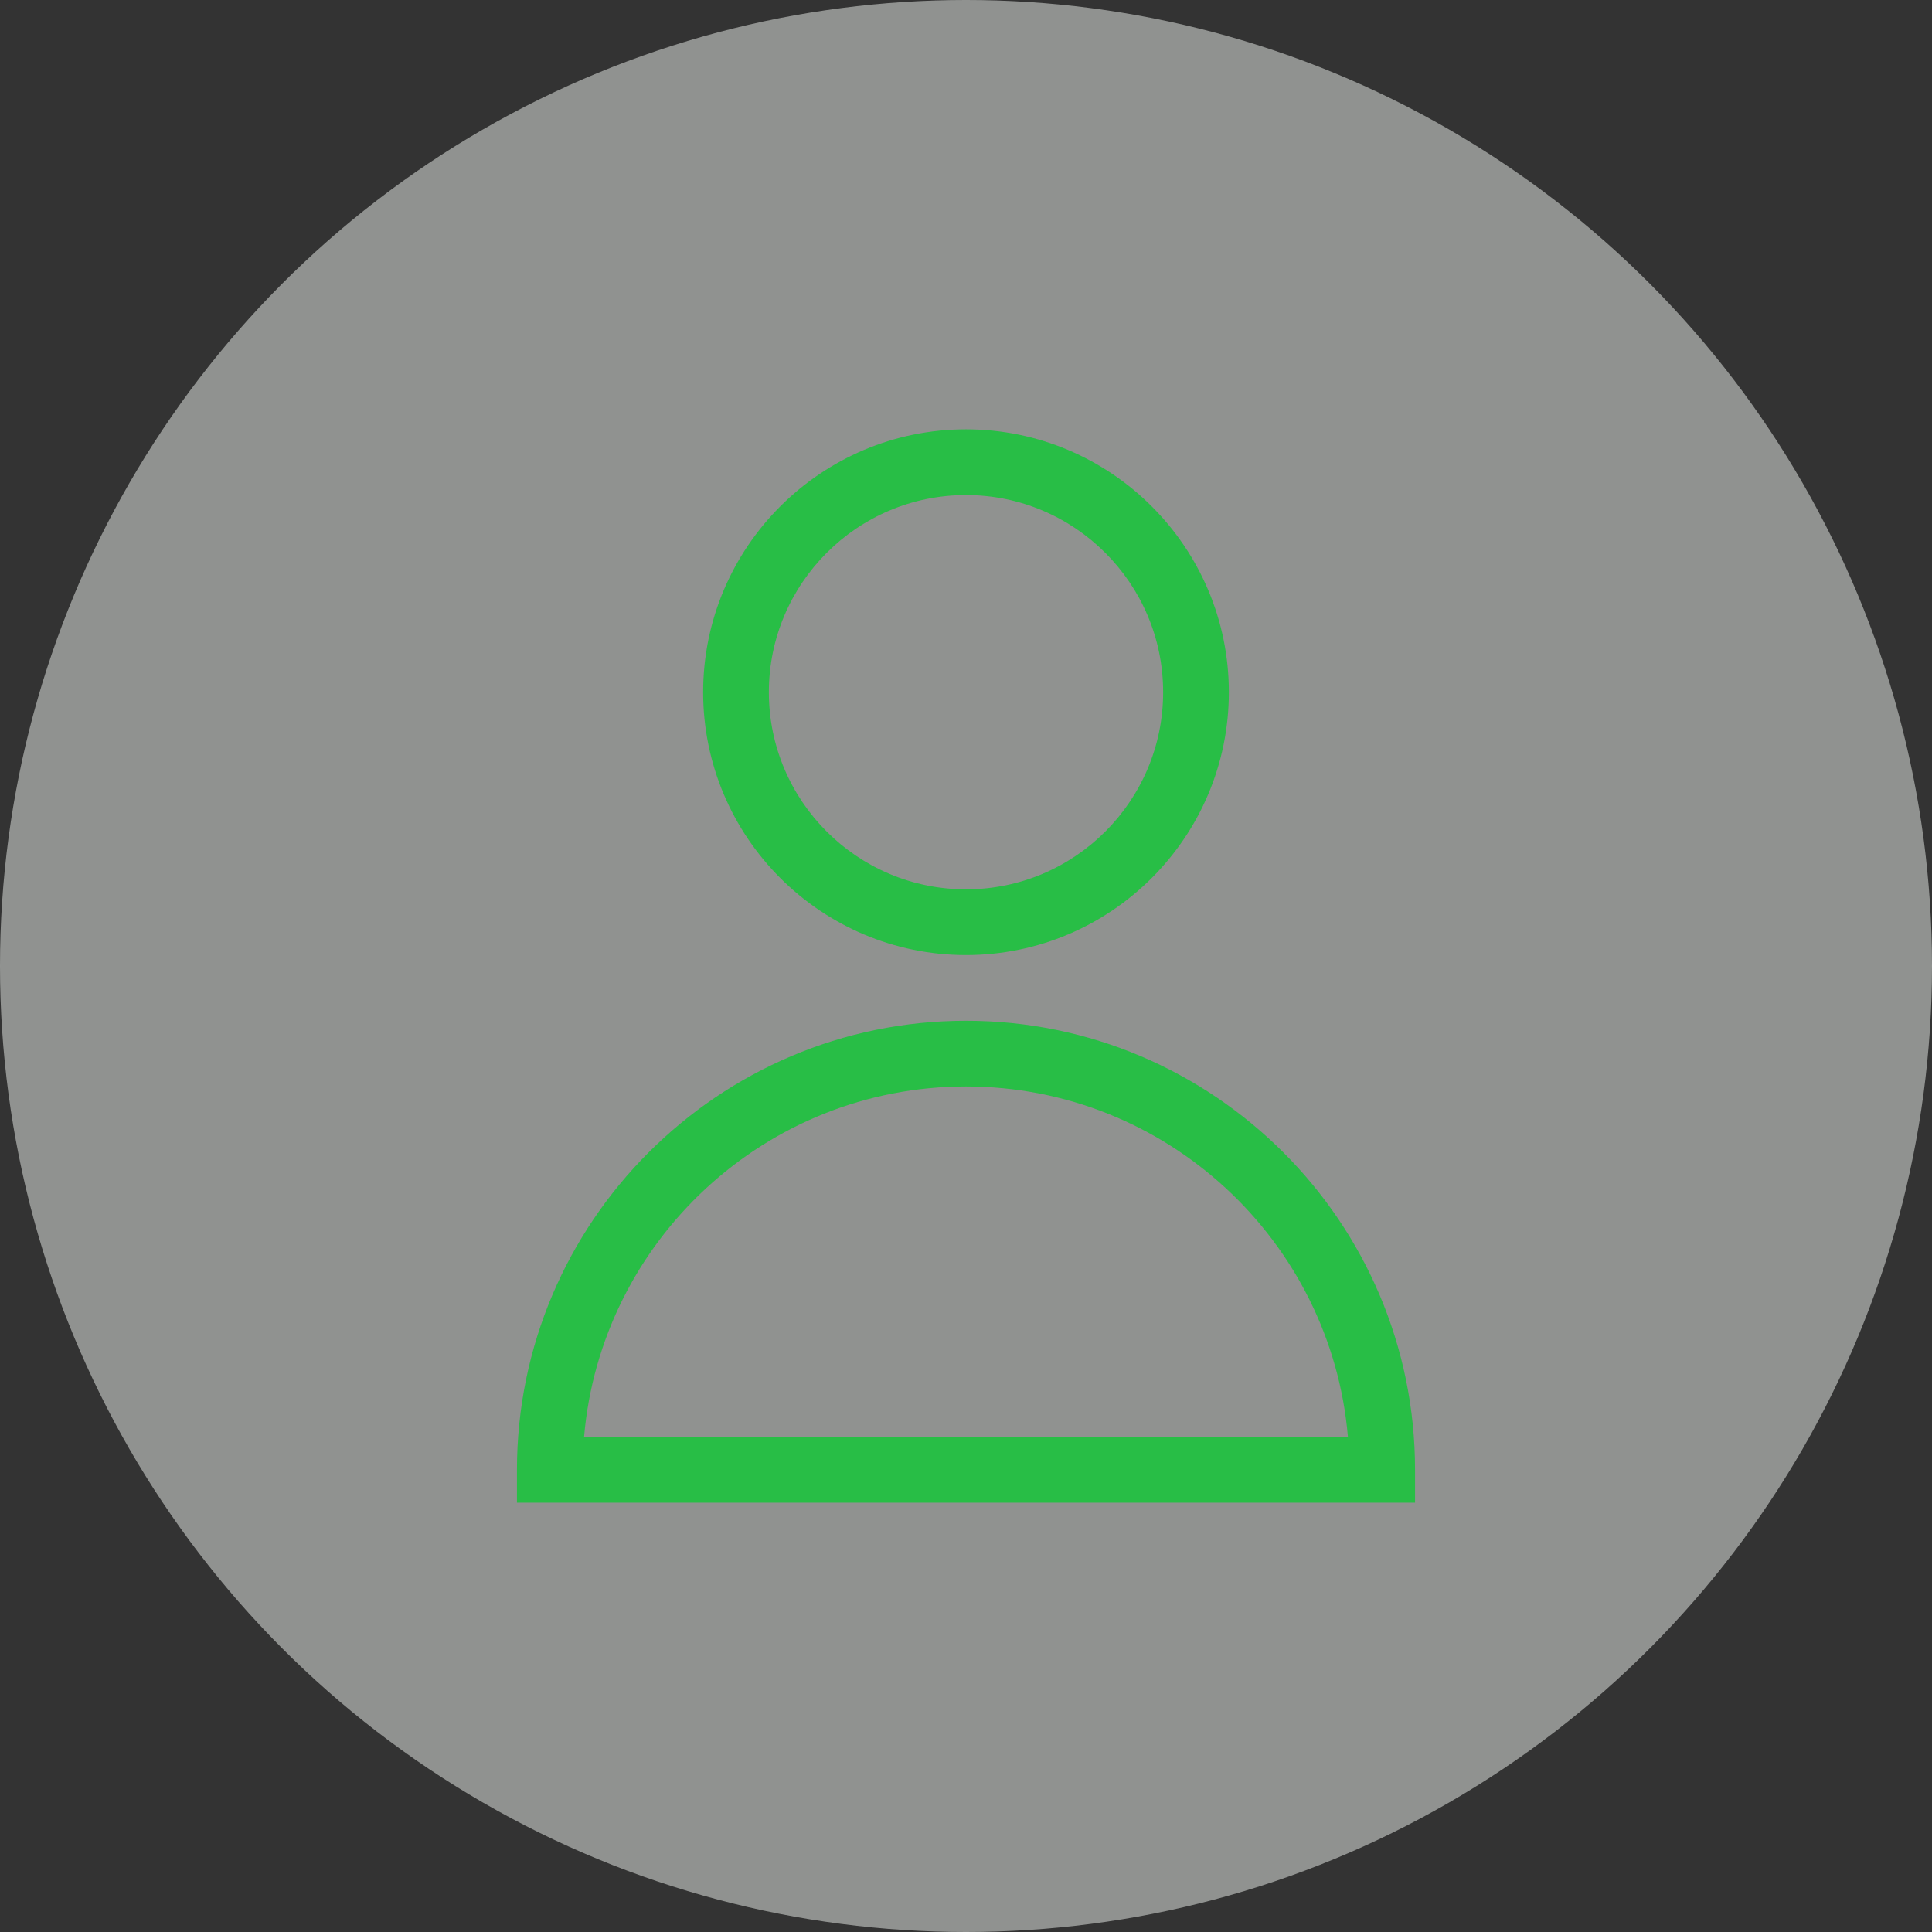
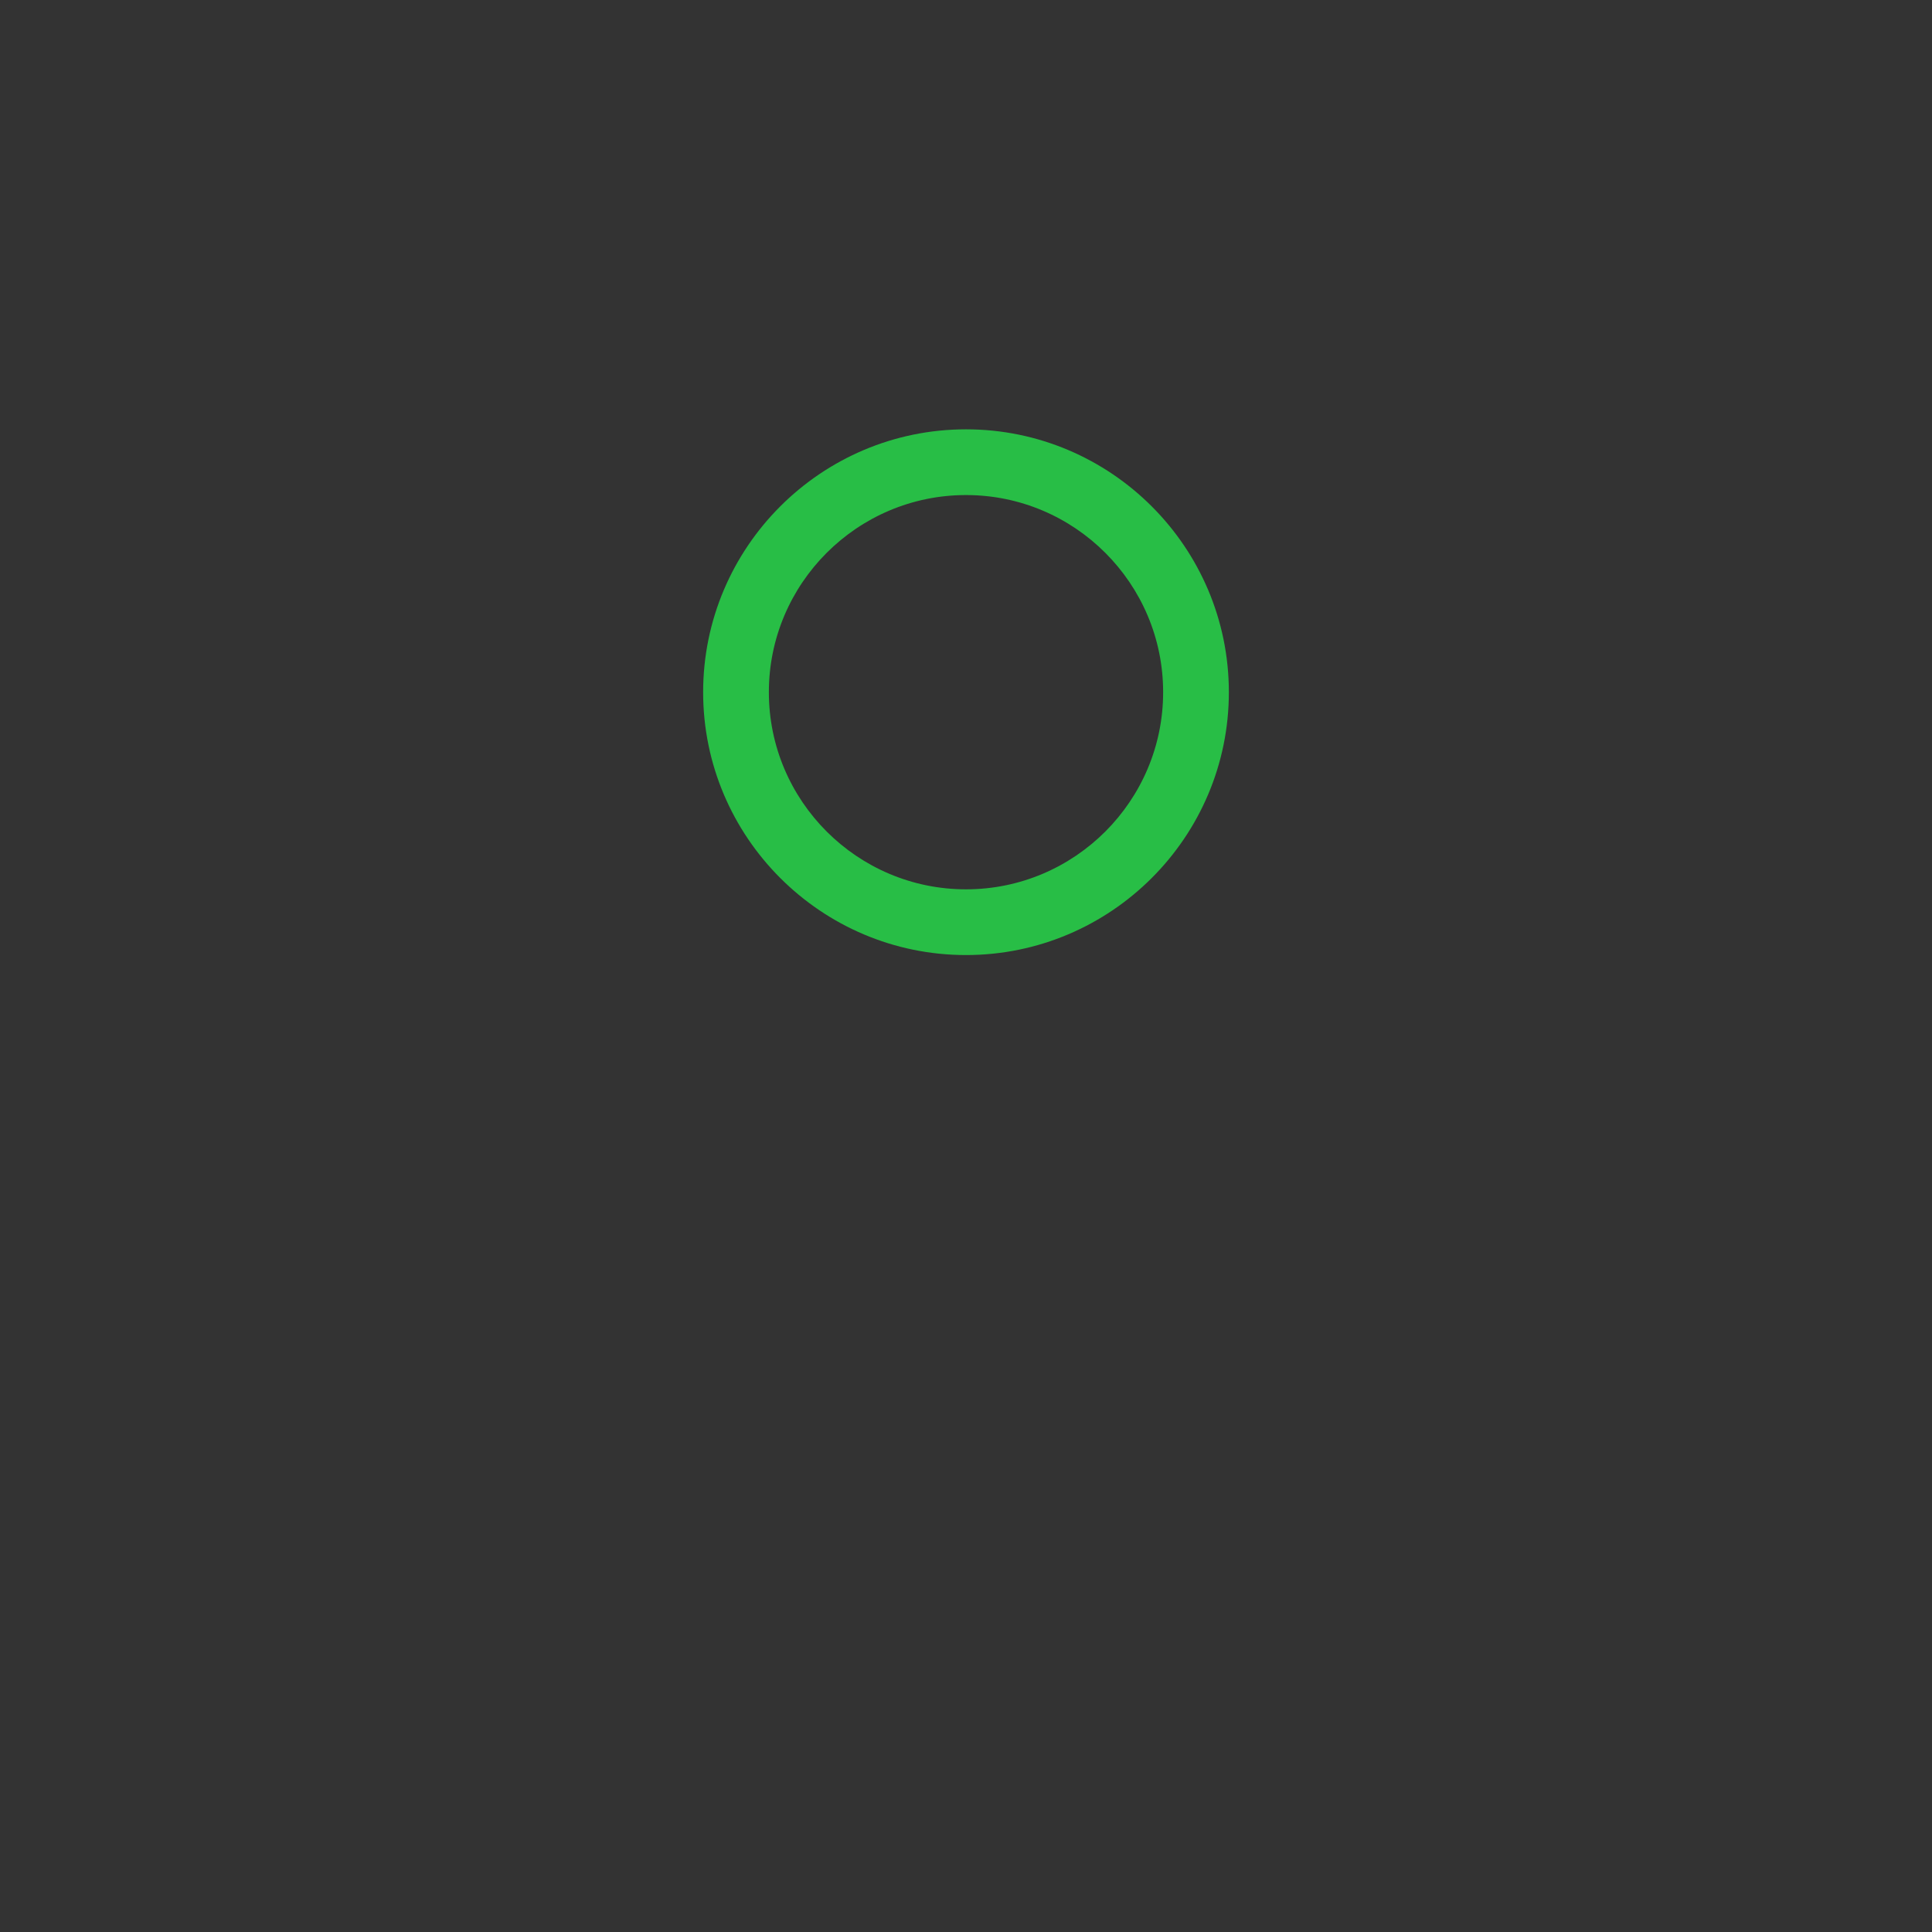
<svg xmlns="http://www.w3.org/2000/svg" width="180" height="180" viewBox="0 0 180 180" fill="none">
  <rect x="0" y="0" width="180" height="180" fill="#333333" stroke="none" />
-   <circle opacity="0.5" cx="90" cy="90" r="90" fill="#EEF2EF" />
  <path d="M90 40C76.496 40 65.51 50.986 65.51 64.49C65.51 77.994 76.496 88.98 90 88.98C103.504 88.98 114.49 77.993 114.49 64.49C114.49 50.986 103.504 40 90 40ZM90 82.857C79.872 82.857 71.633 74.618 71.633 64.49C71.633 54.362 79.872 46.123 90 46.123C100.128 46.123 108.367 54.362 108.367 64.49C108.367 74.618 100.128 82.857 90 82.857Z" fill="#28BE46" />
-   <path d="M90 95.102C66.931 95.102 48.163 113.87 48.163 136.939V140H131.837V136.939C131.837 113.87 113.069 95.102 90 95.102ZM54.416 133.878C55.974 115.612 71.338 101.224 90 101.224C108.662 101.224 124.026 115.612 125.584 133.878H54.416Z" fill="#28BE46" />
</svg>